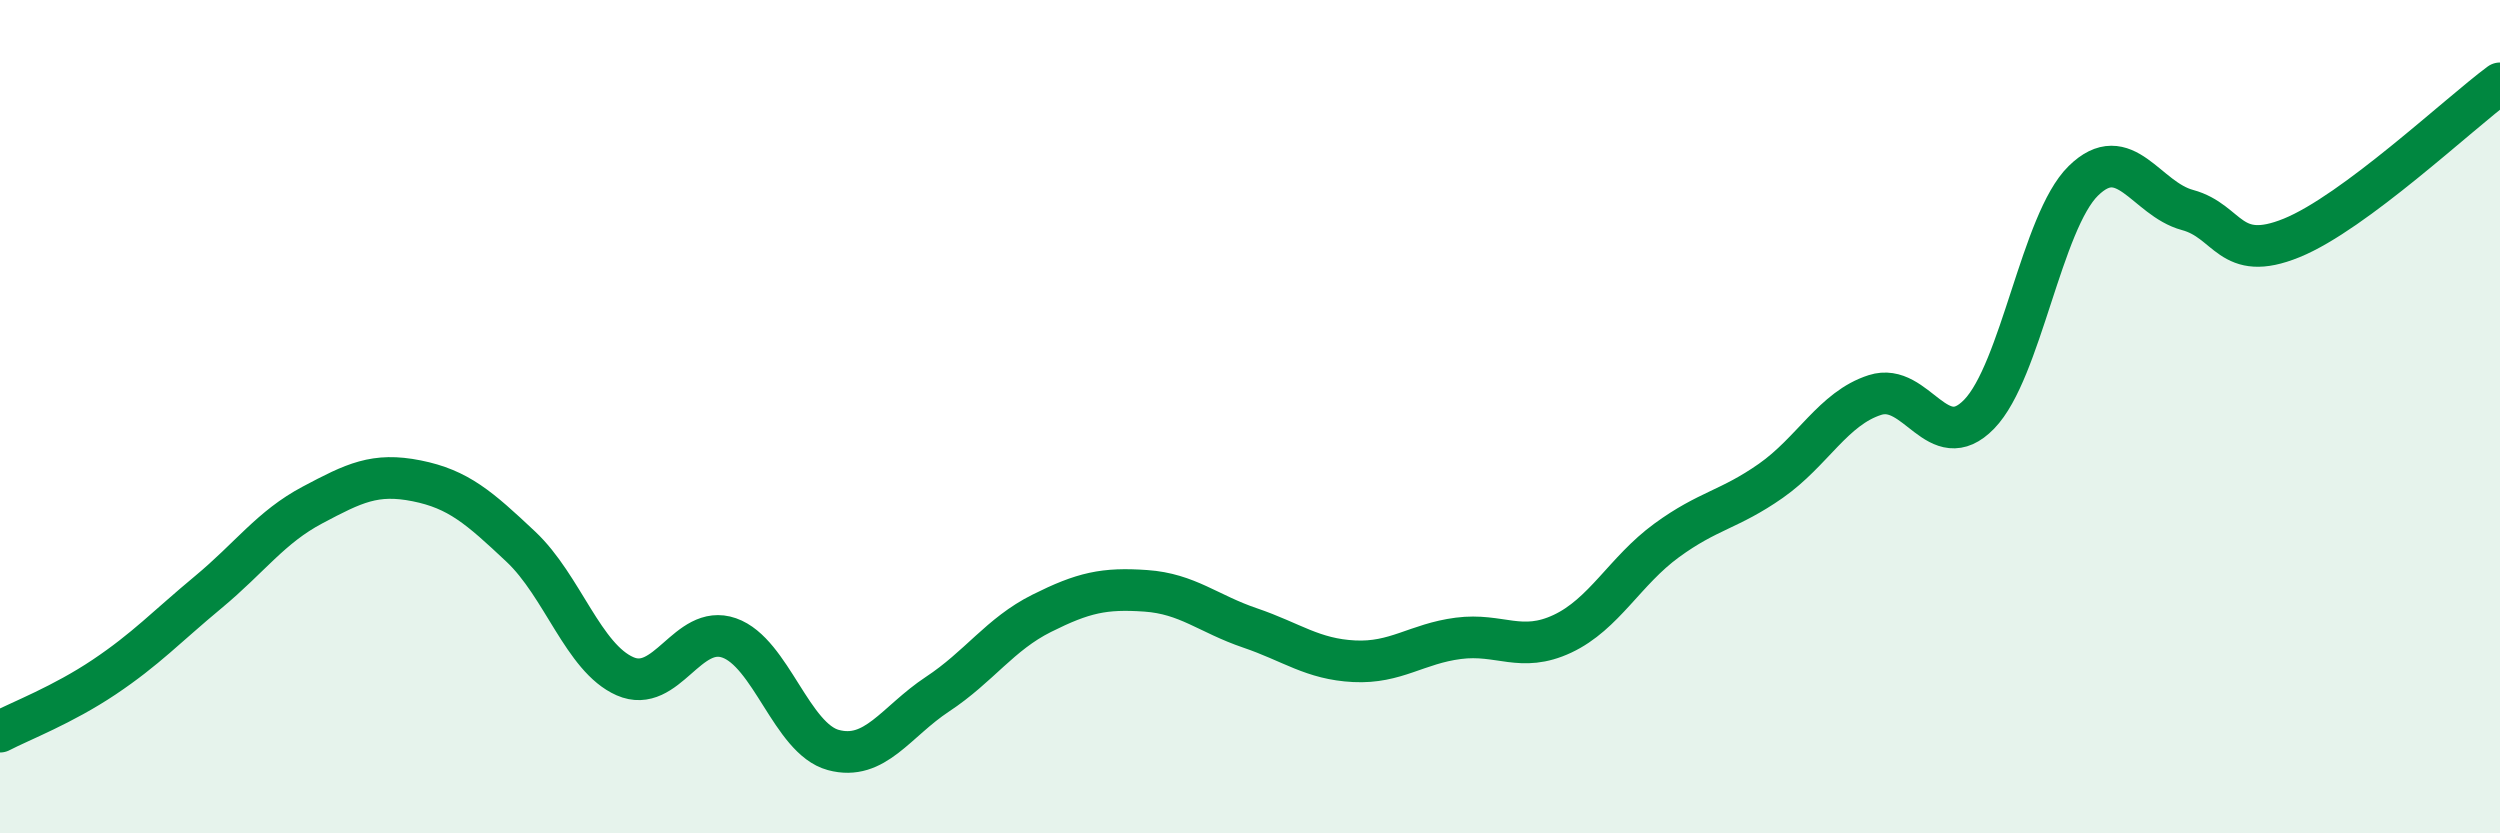
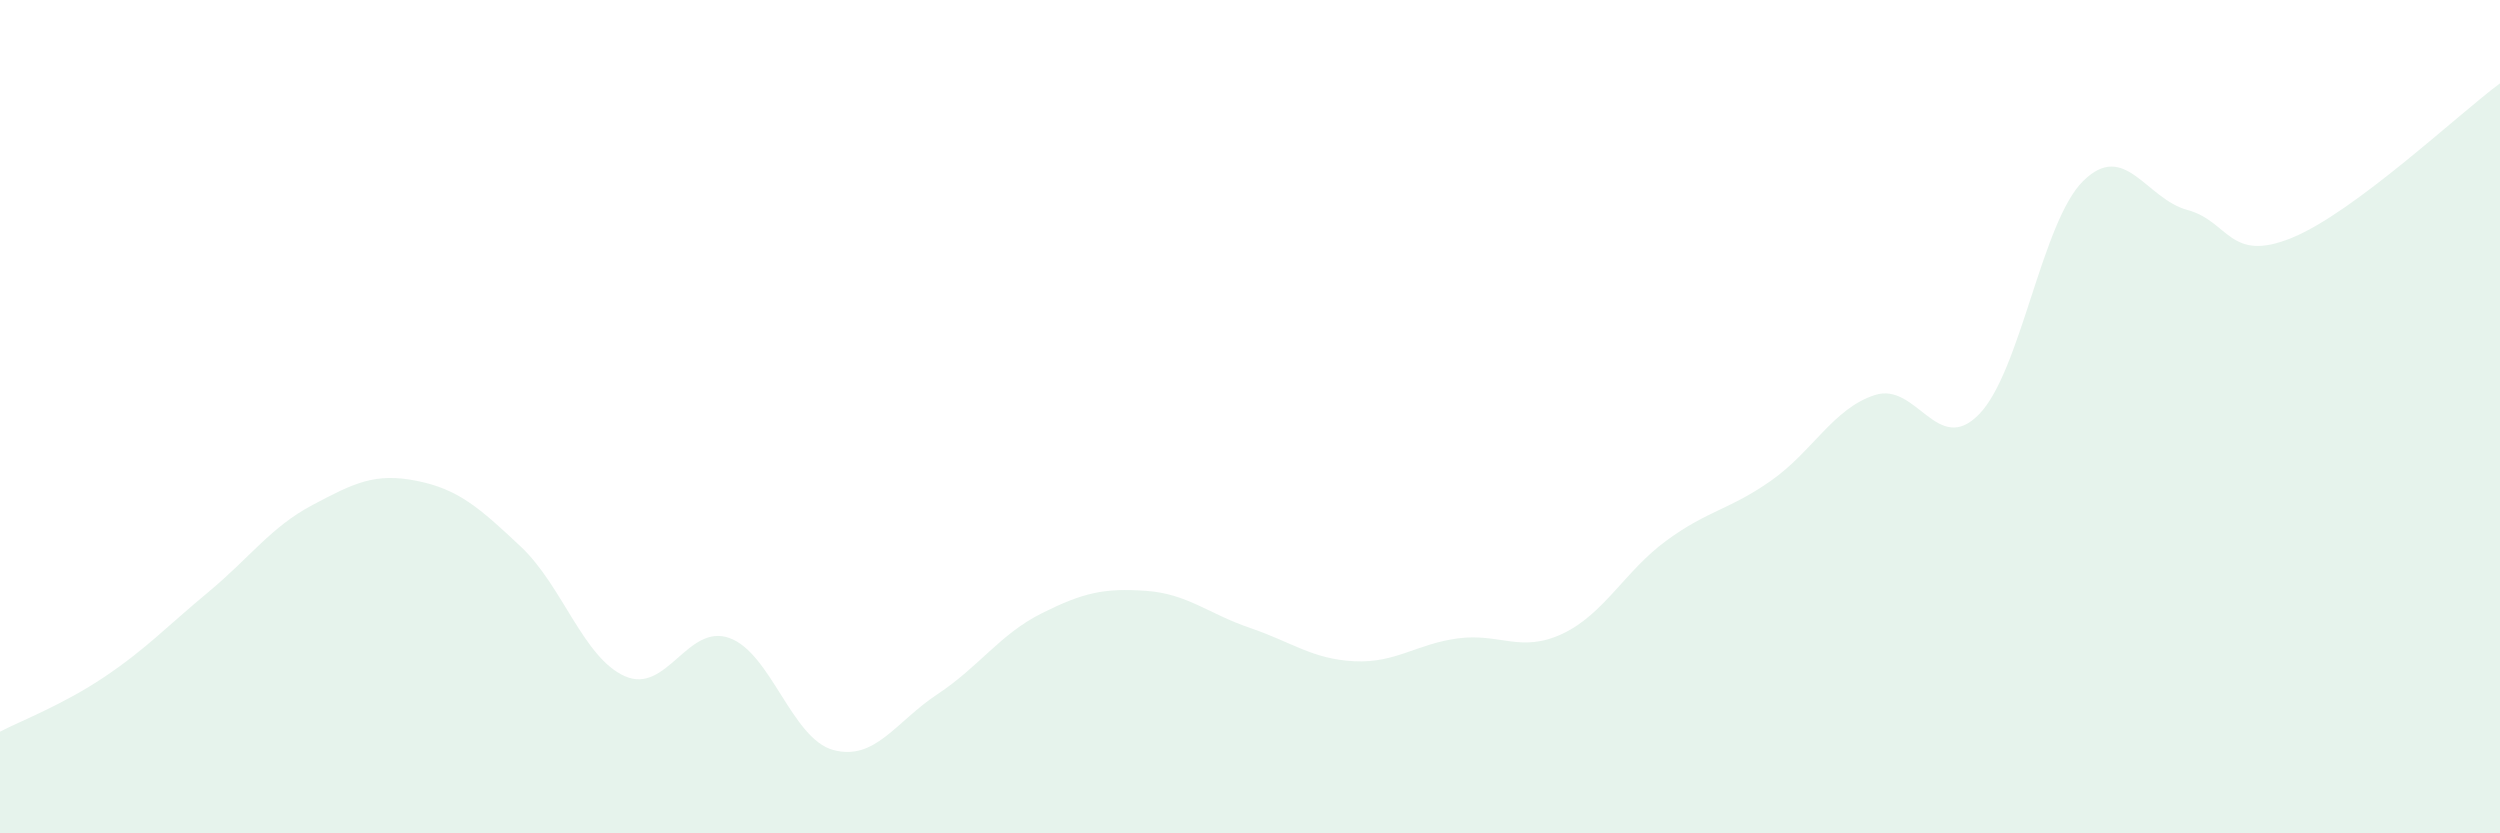
<svg xmlns="http://www.w3.org/2000/svg" width="60" height="20" viewBox="0 0 60 20">
  <path d="M 0,17.56 C 0.5,17.3 1.5,16.92 2.5,16.25 C 3.5,15.58 4,15.04 5,14.21 C 6,13.38 6.5,12.65 7.5,12.12 C 8.5,11.59 9,11.34 10,11.54 C 11,11.74 11.5,12.18 12.5,13.12 C 13.5,14.06 14,15.79 15,16.23 C 16,16.67 16.5,14.96 17.5,15.31 C 18.5,15.66 19,17.73 20,18 C 21,18.27 21.5,17.32 22.5,16.66 C 23.5,16 24,15.22 25,14.72 C 26,14.22 26.5,14.11 27.5,14.18 C 28.5,14.25 29,14.73 30,15.07 C 31,15.41 31.5,15.82 32.5,15.87 C 33.5,15.92 34,15.45 35,15.32 C 36,15.19 36.5,15.68 37.5,15.21 C 38.5,14.74 39,13.7 40,12.97 C 41,12.24 41.5,12.24 42.5,11.54 C 43.5,10.84 44,9.8 45,9.48 C 46,9.16 46.5,10.97 47.5,9.94 C 48.5,8.91 49,5.32 50,4.34 C 51,3.36 51.5,4.77 52.5,5.04 C 53.5,5.31 53.5,6.32 55,5.71 C 56.5,5.1 59,2.74 60,2L60 20L0 20Z" fill="#008740" opacity="0.1" stroke-linecap="round" stroke-linejoin="round" />
-   <path d="M 0,17.56 C 0.5,17.3 1.5,16.92 2.5,16.25 C 3.5,15.58 4,15.04 5,14.21 C 6,13.38 6.5,12.65 7.5,12.12 C 8.5,11.59 9,11.34 10,11.54 C 11,11.74 11.5,12.18 12.5,13.12 C 13.5,14.06 14,15.79 15,16.23 C 16,16.67 16.5,14.96 17.5,15.31 C 18.5,15.66 19,17.73 20,18 C 21,18.27 21.5,17.32 22.5,16.66 C 23.5,16 24,15.22 25,14.72 C 26,14.22 26.5,14.11 27.5,14.18 C 28.5,14.25 29,14.73 30,15.07 C 31,15.41 31.5,15.82 32.5,15.87 C 33.5,15.92 34,15.45 35,15.32 C 36,15.19 36.5,15.68 37.5,15.21 C 38.5,14.74 39,13.7 40,12.97 C 41,12.24 41.5,12.24 42.5,11.54 C 43.5,10.84 44,9.8 45,9.48 C 46,9.16 46.5,10.97 47.5,9.94 C 48.5,8.91 49,5.32 50,4.34 C 51,3.36 51.5,4.77 52.5,5.04 C 53.5,5.31 53.5,6.32 55,5.71 C 56.5,5.1 59,2.74 60,2" stroke="#008740" stroke-width="1" fill="none" stroke-linecap="round" stroke-linejoin="round" />
</svg>